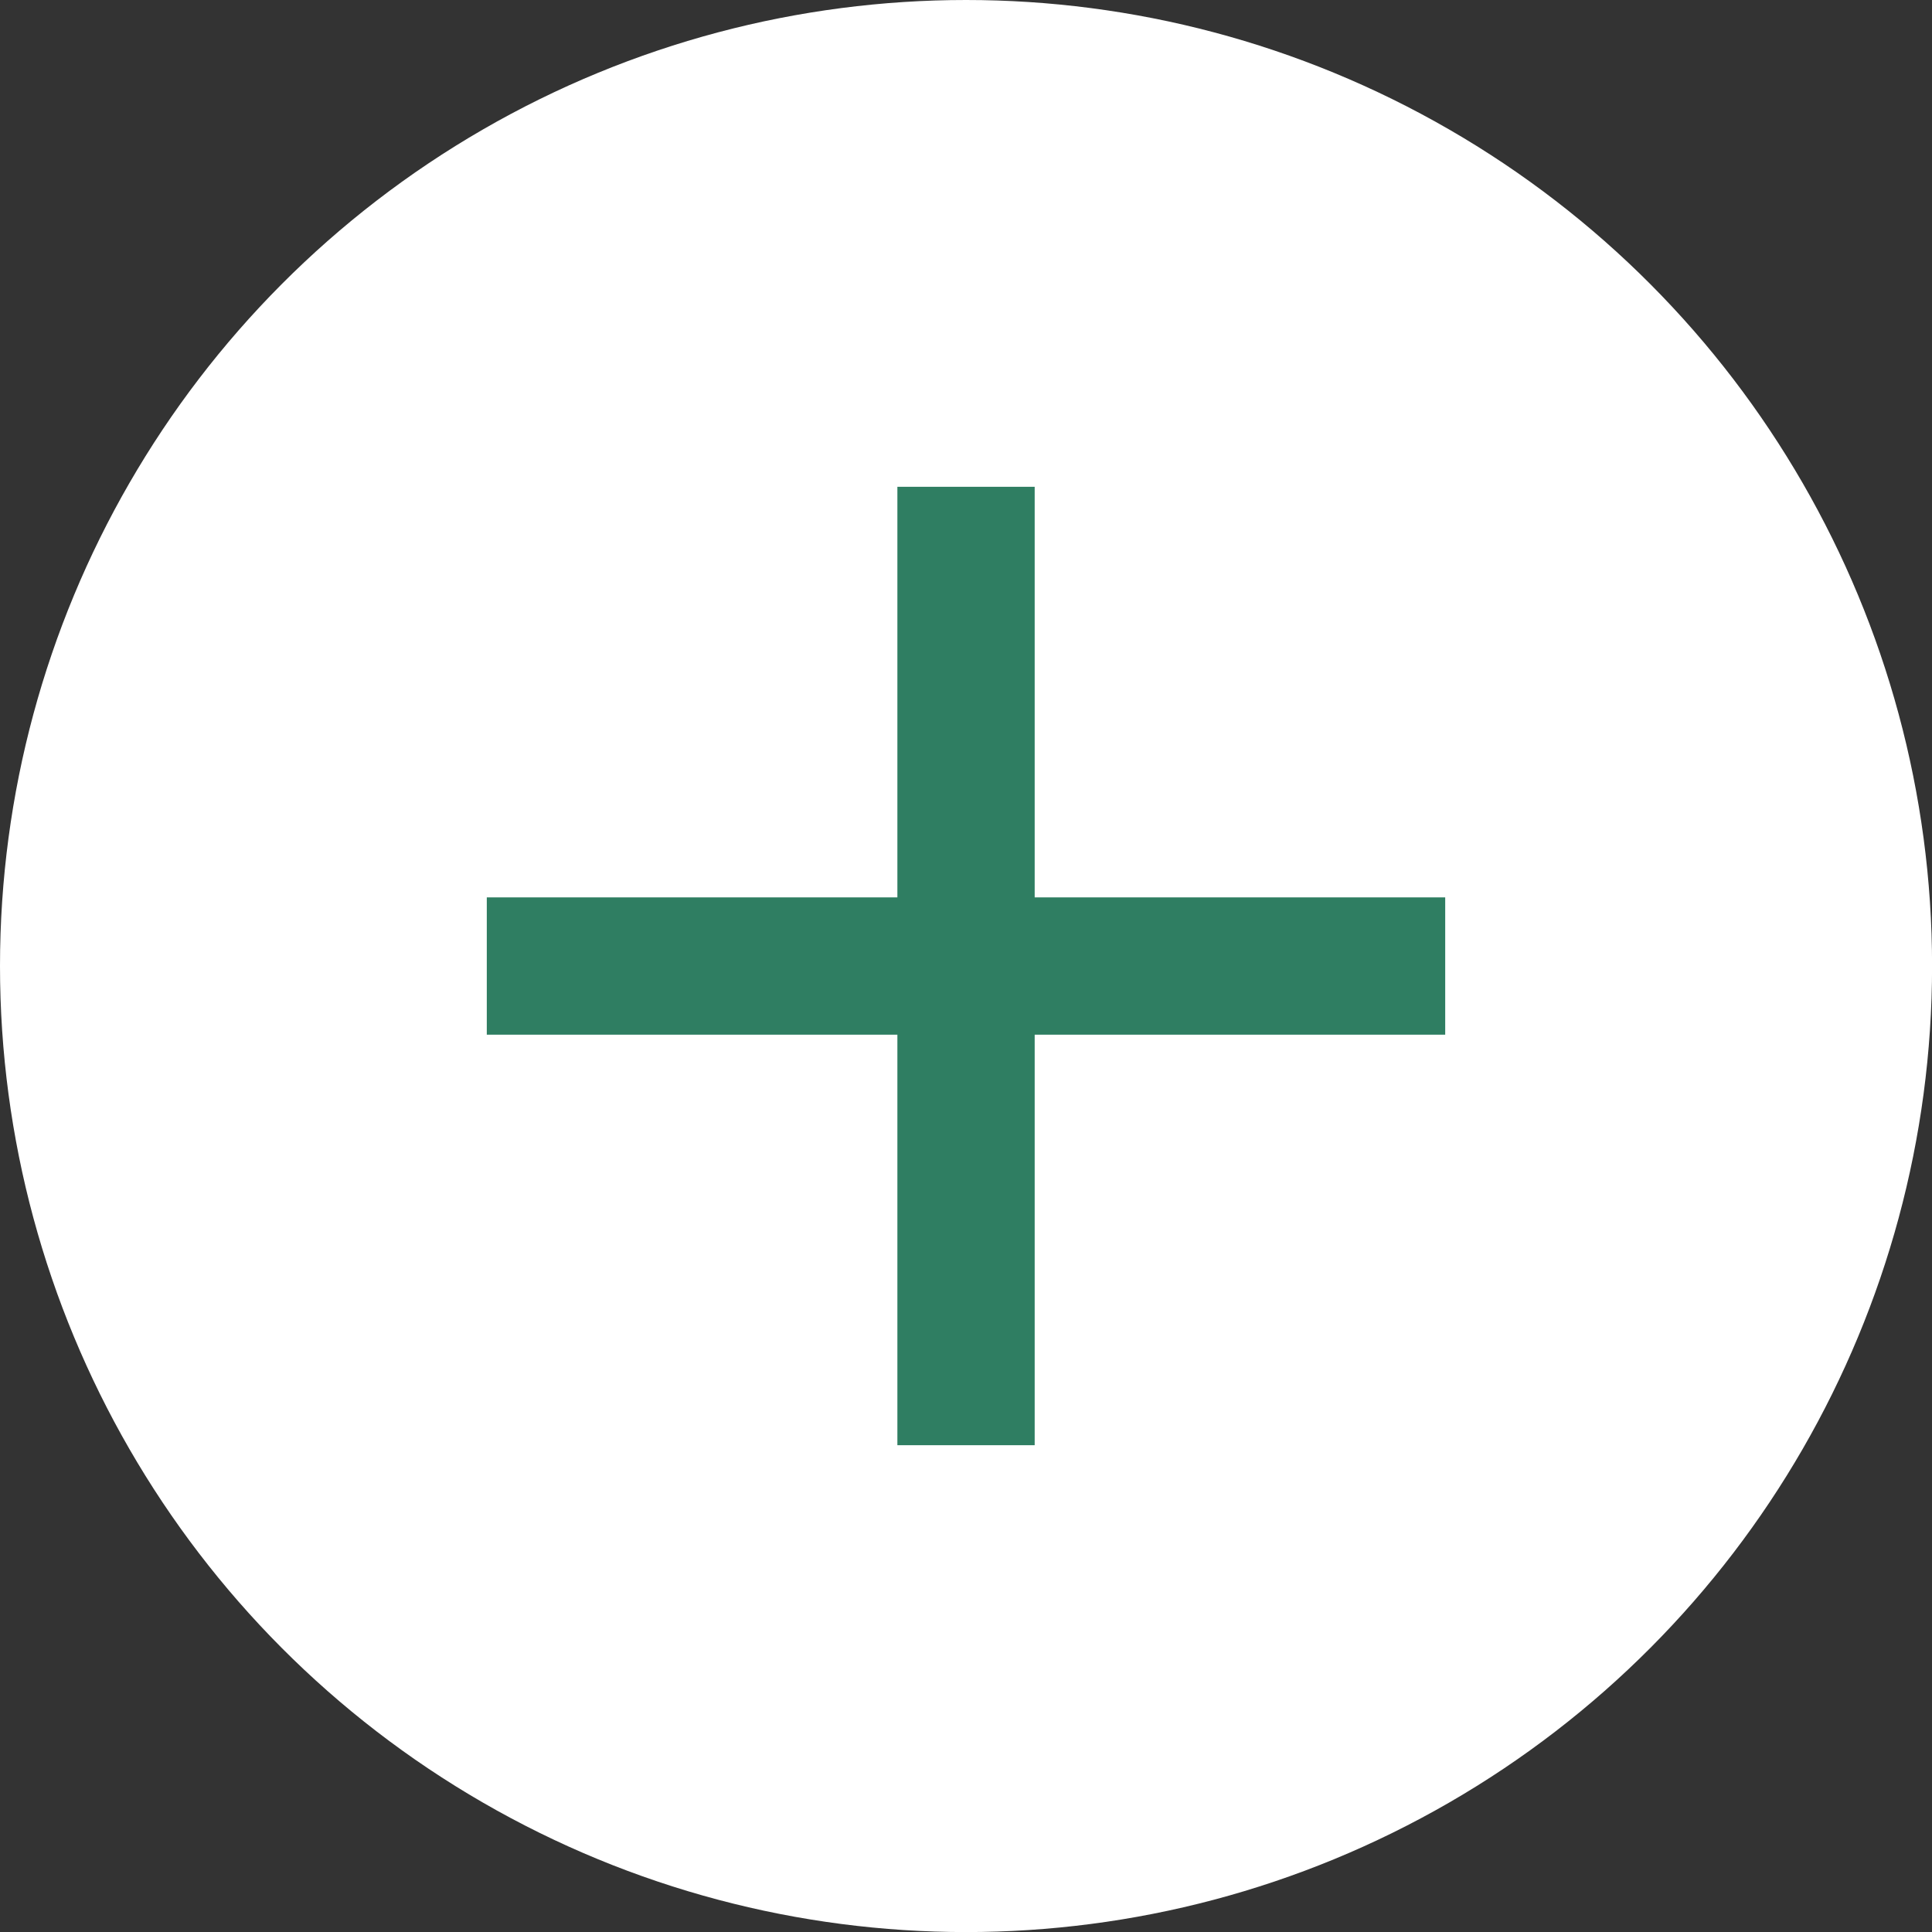
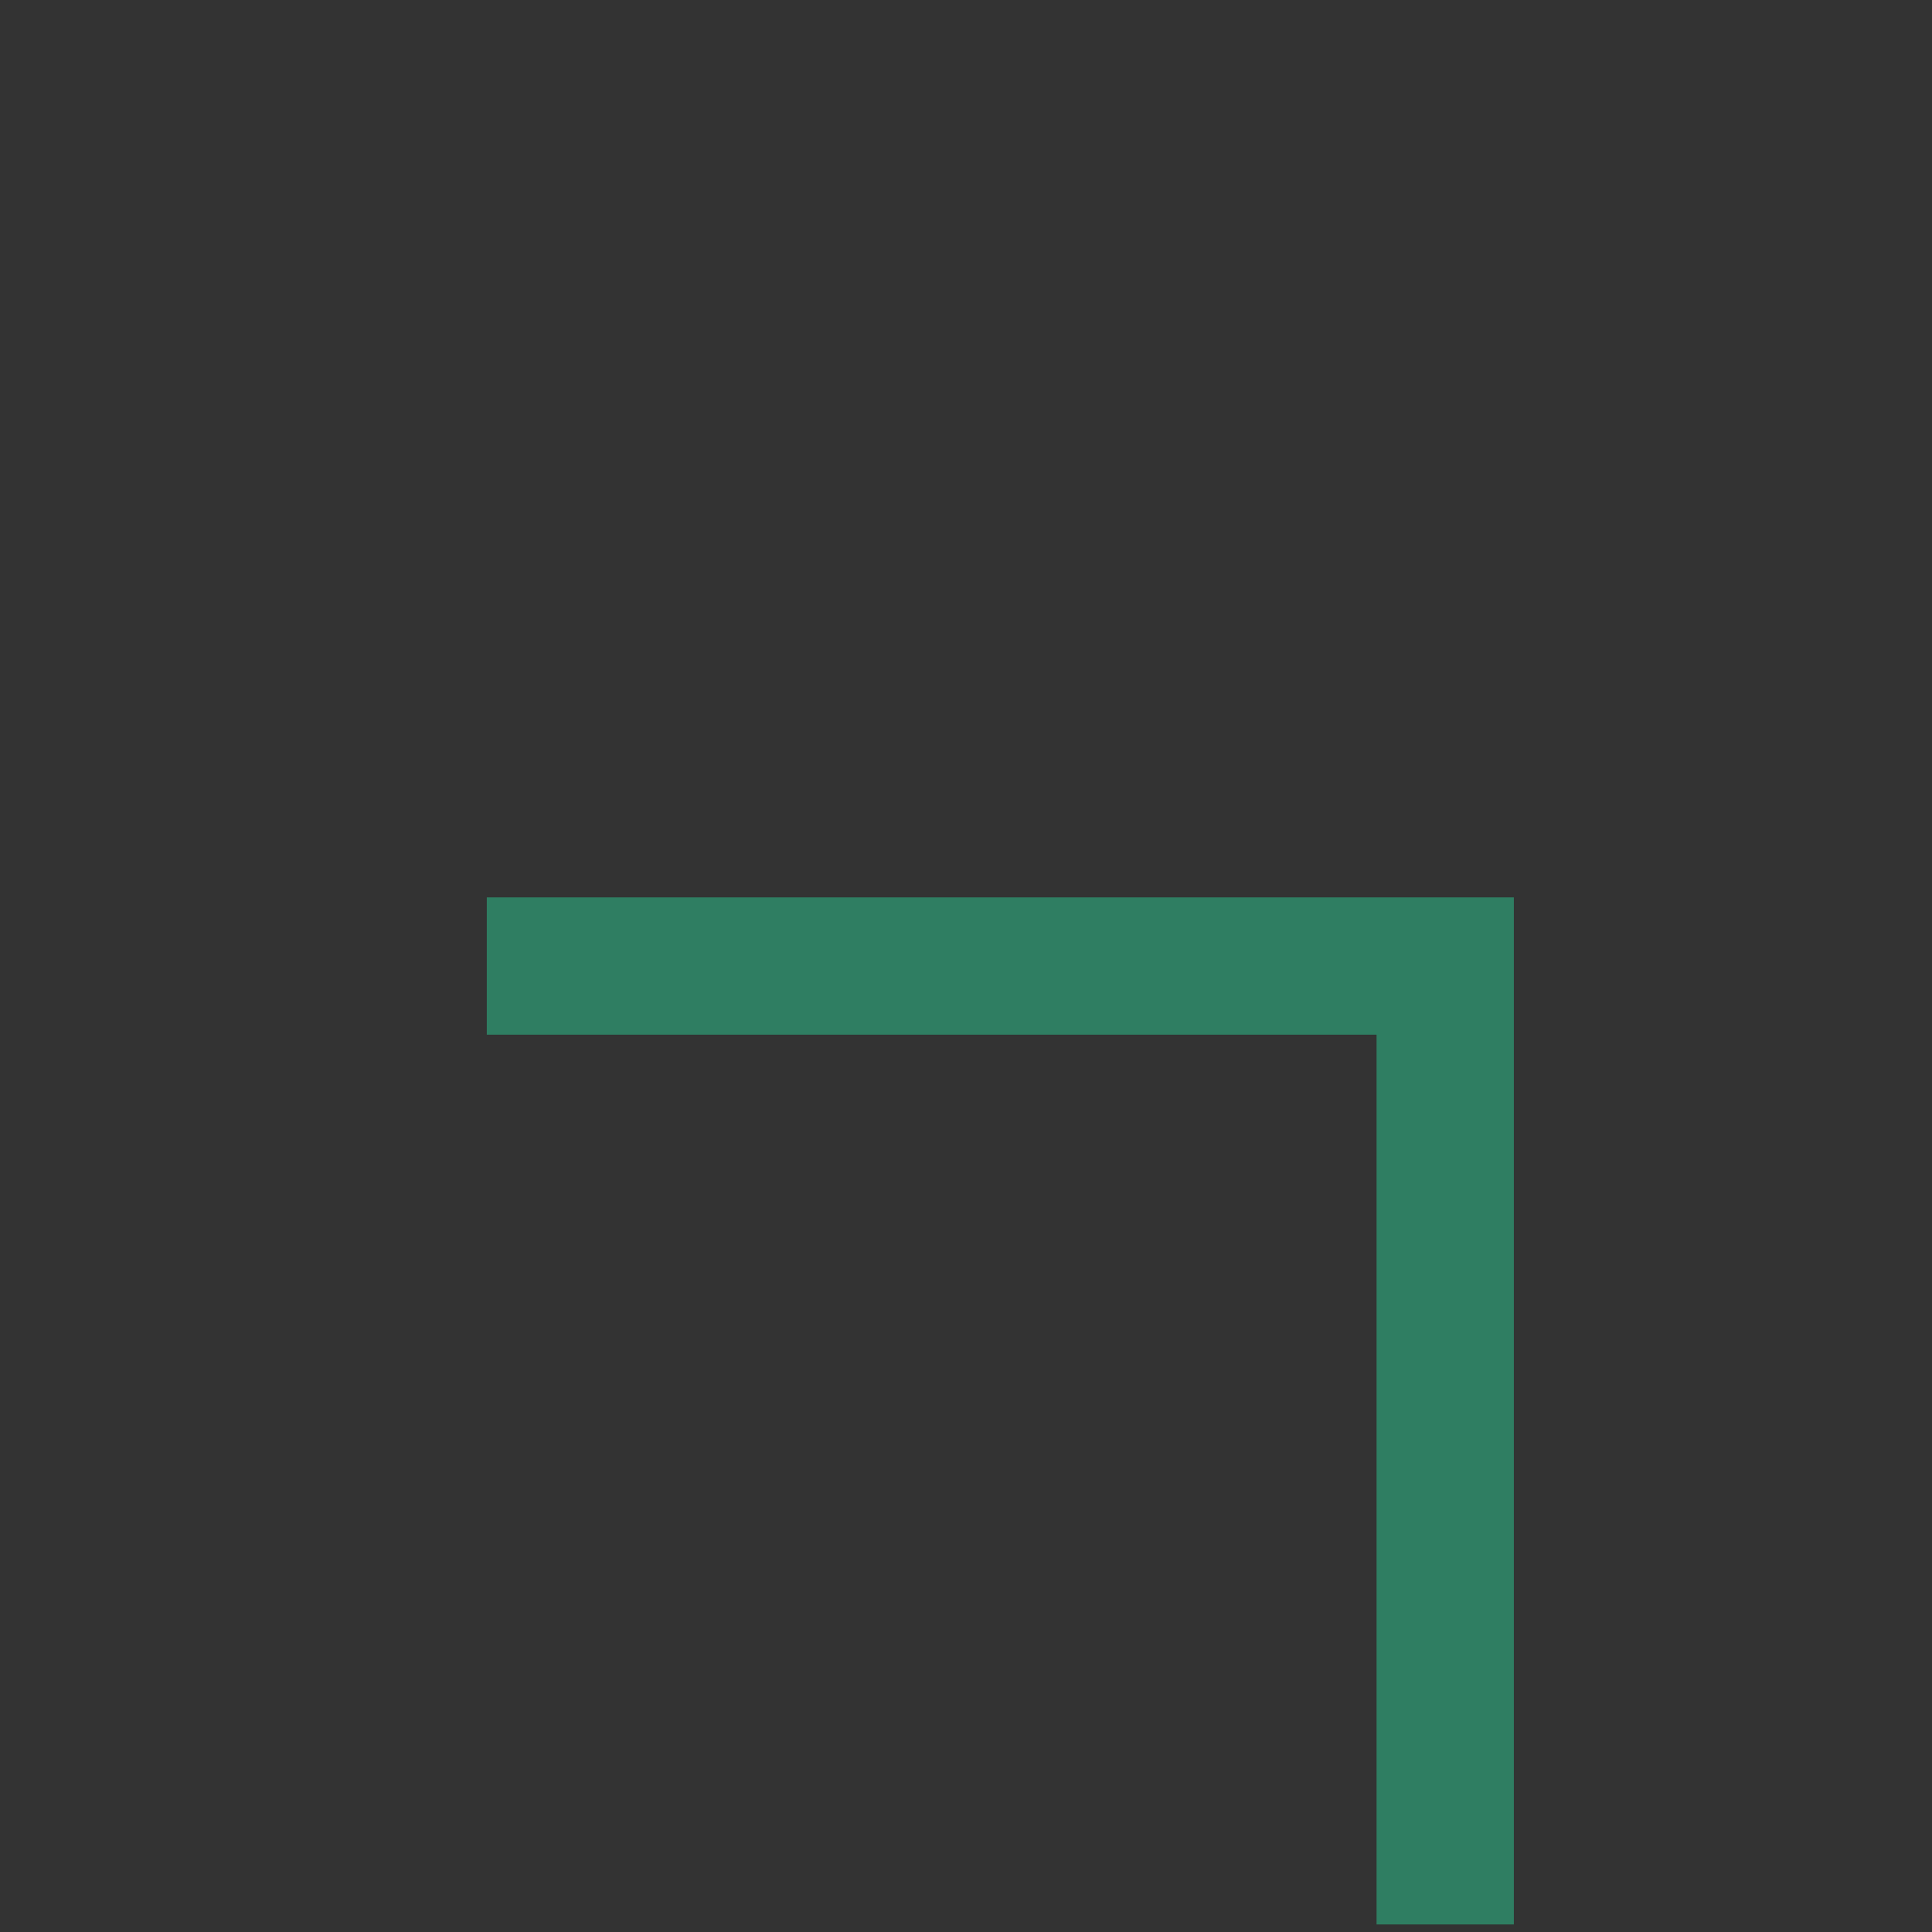
<svg xmlns="http://www.w3.org/2000/svg" width="28.143" height="28.143" viewBox="0 0 28.143 28.143">
  <rect x="0" y="0" width="28.143" height="28.143" fill="#333333" stroke="none" />
  <g data-name="レイヤー_1">
-     <circle cx="14.072" cy="14.072" r="14.072" fill="#fff" />
-     <path fill="none" stroke="#2f7e62" stroke-miterlimit="10" stroke-width="2" d="M7.091 14.072h13.961m-6.98-6.981v13.961" />
+     <path fill="none" stroke="#2f7e62" stroke-miterlimit="10" stroke-width="2" d="M7.091 14.072h13.961v13.961" />
  </g>
</svg>